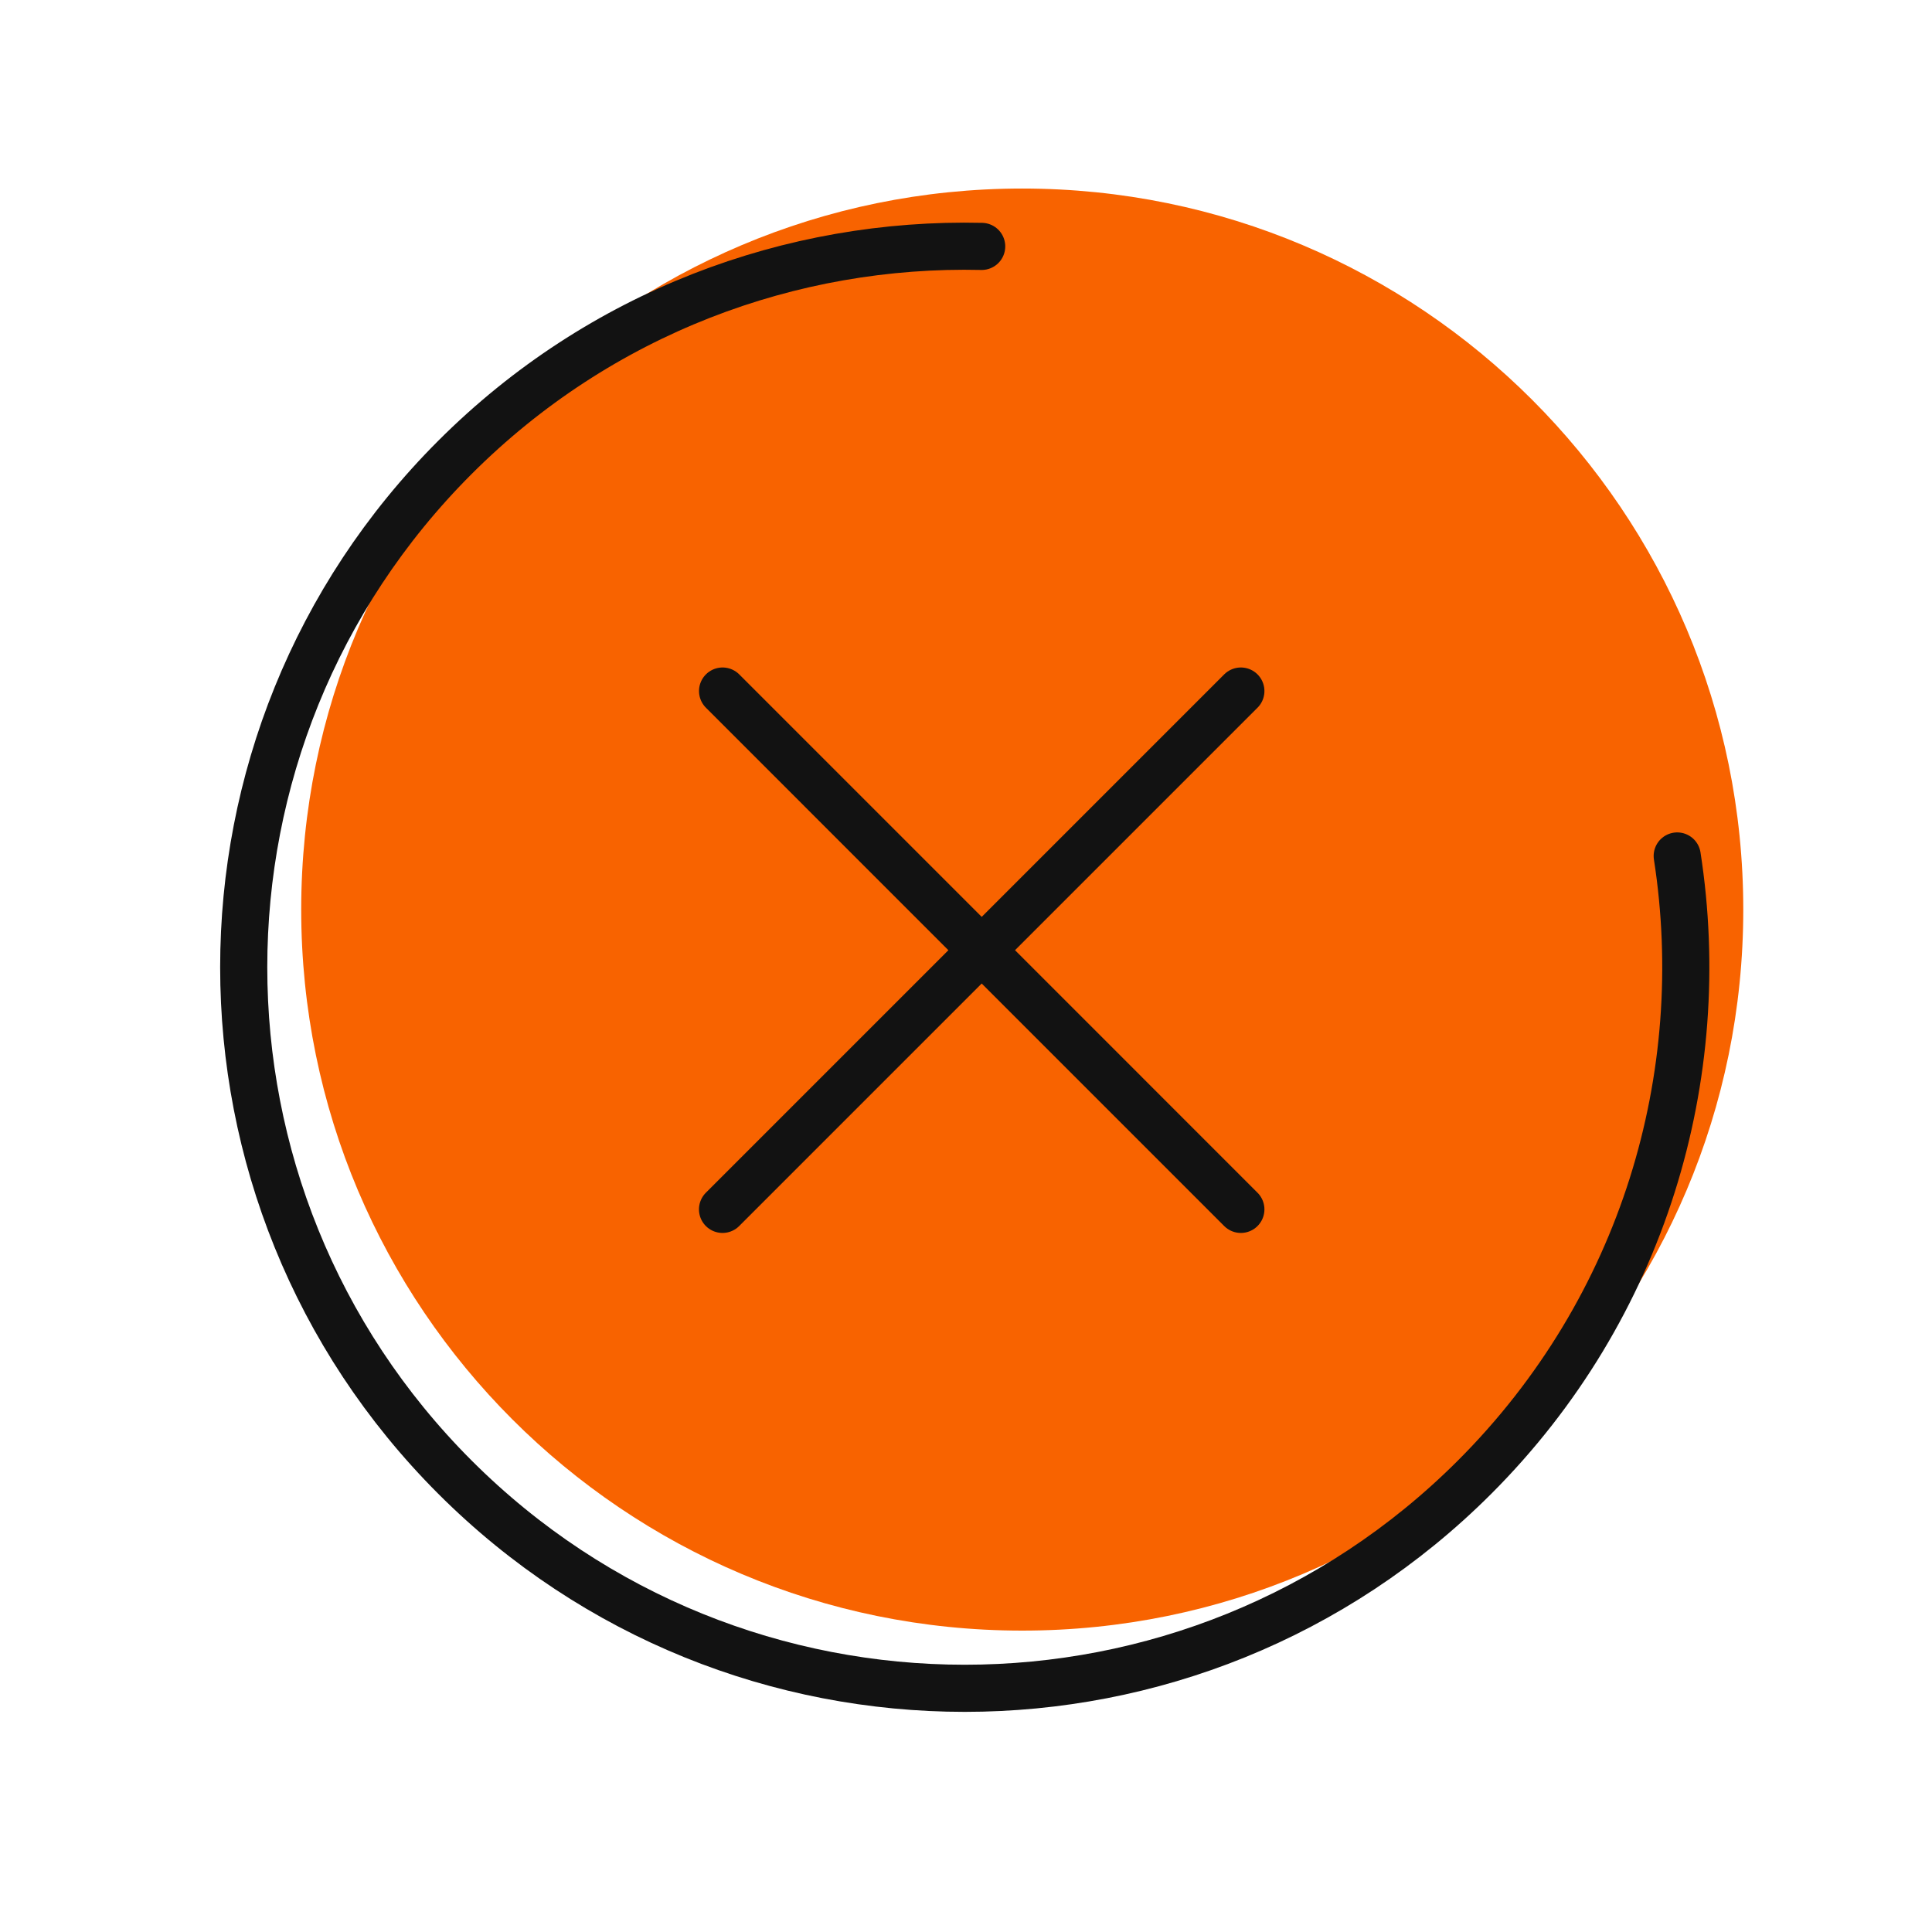
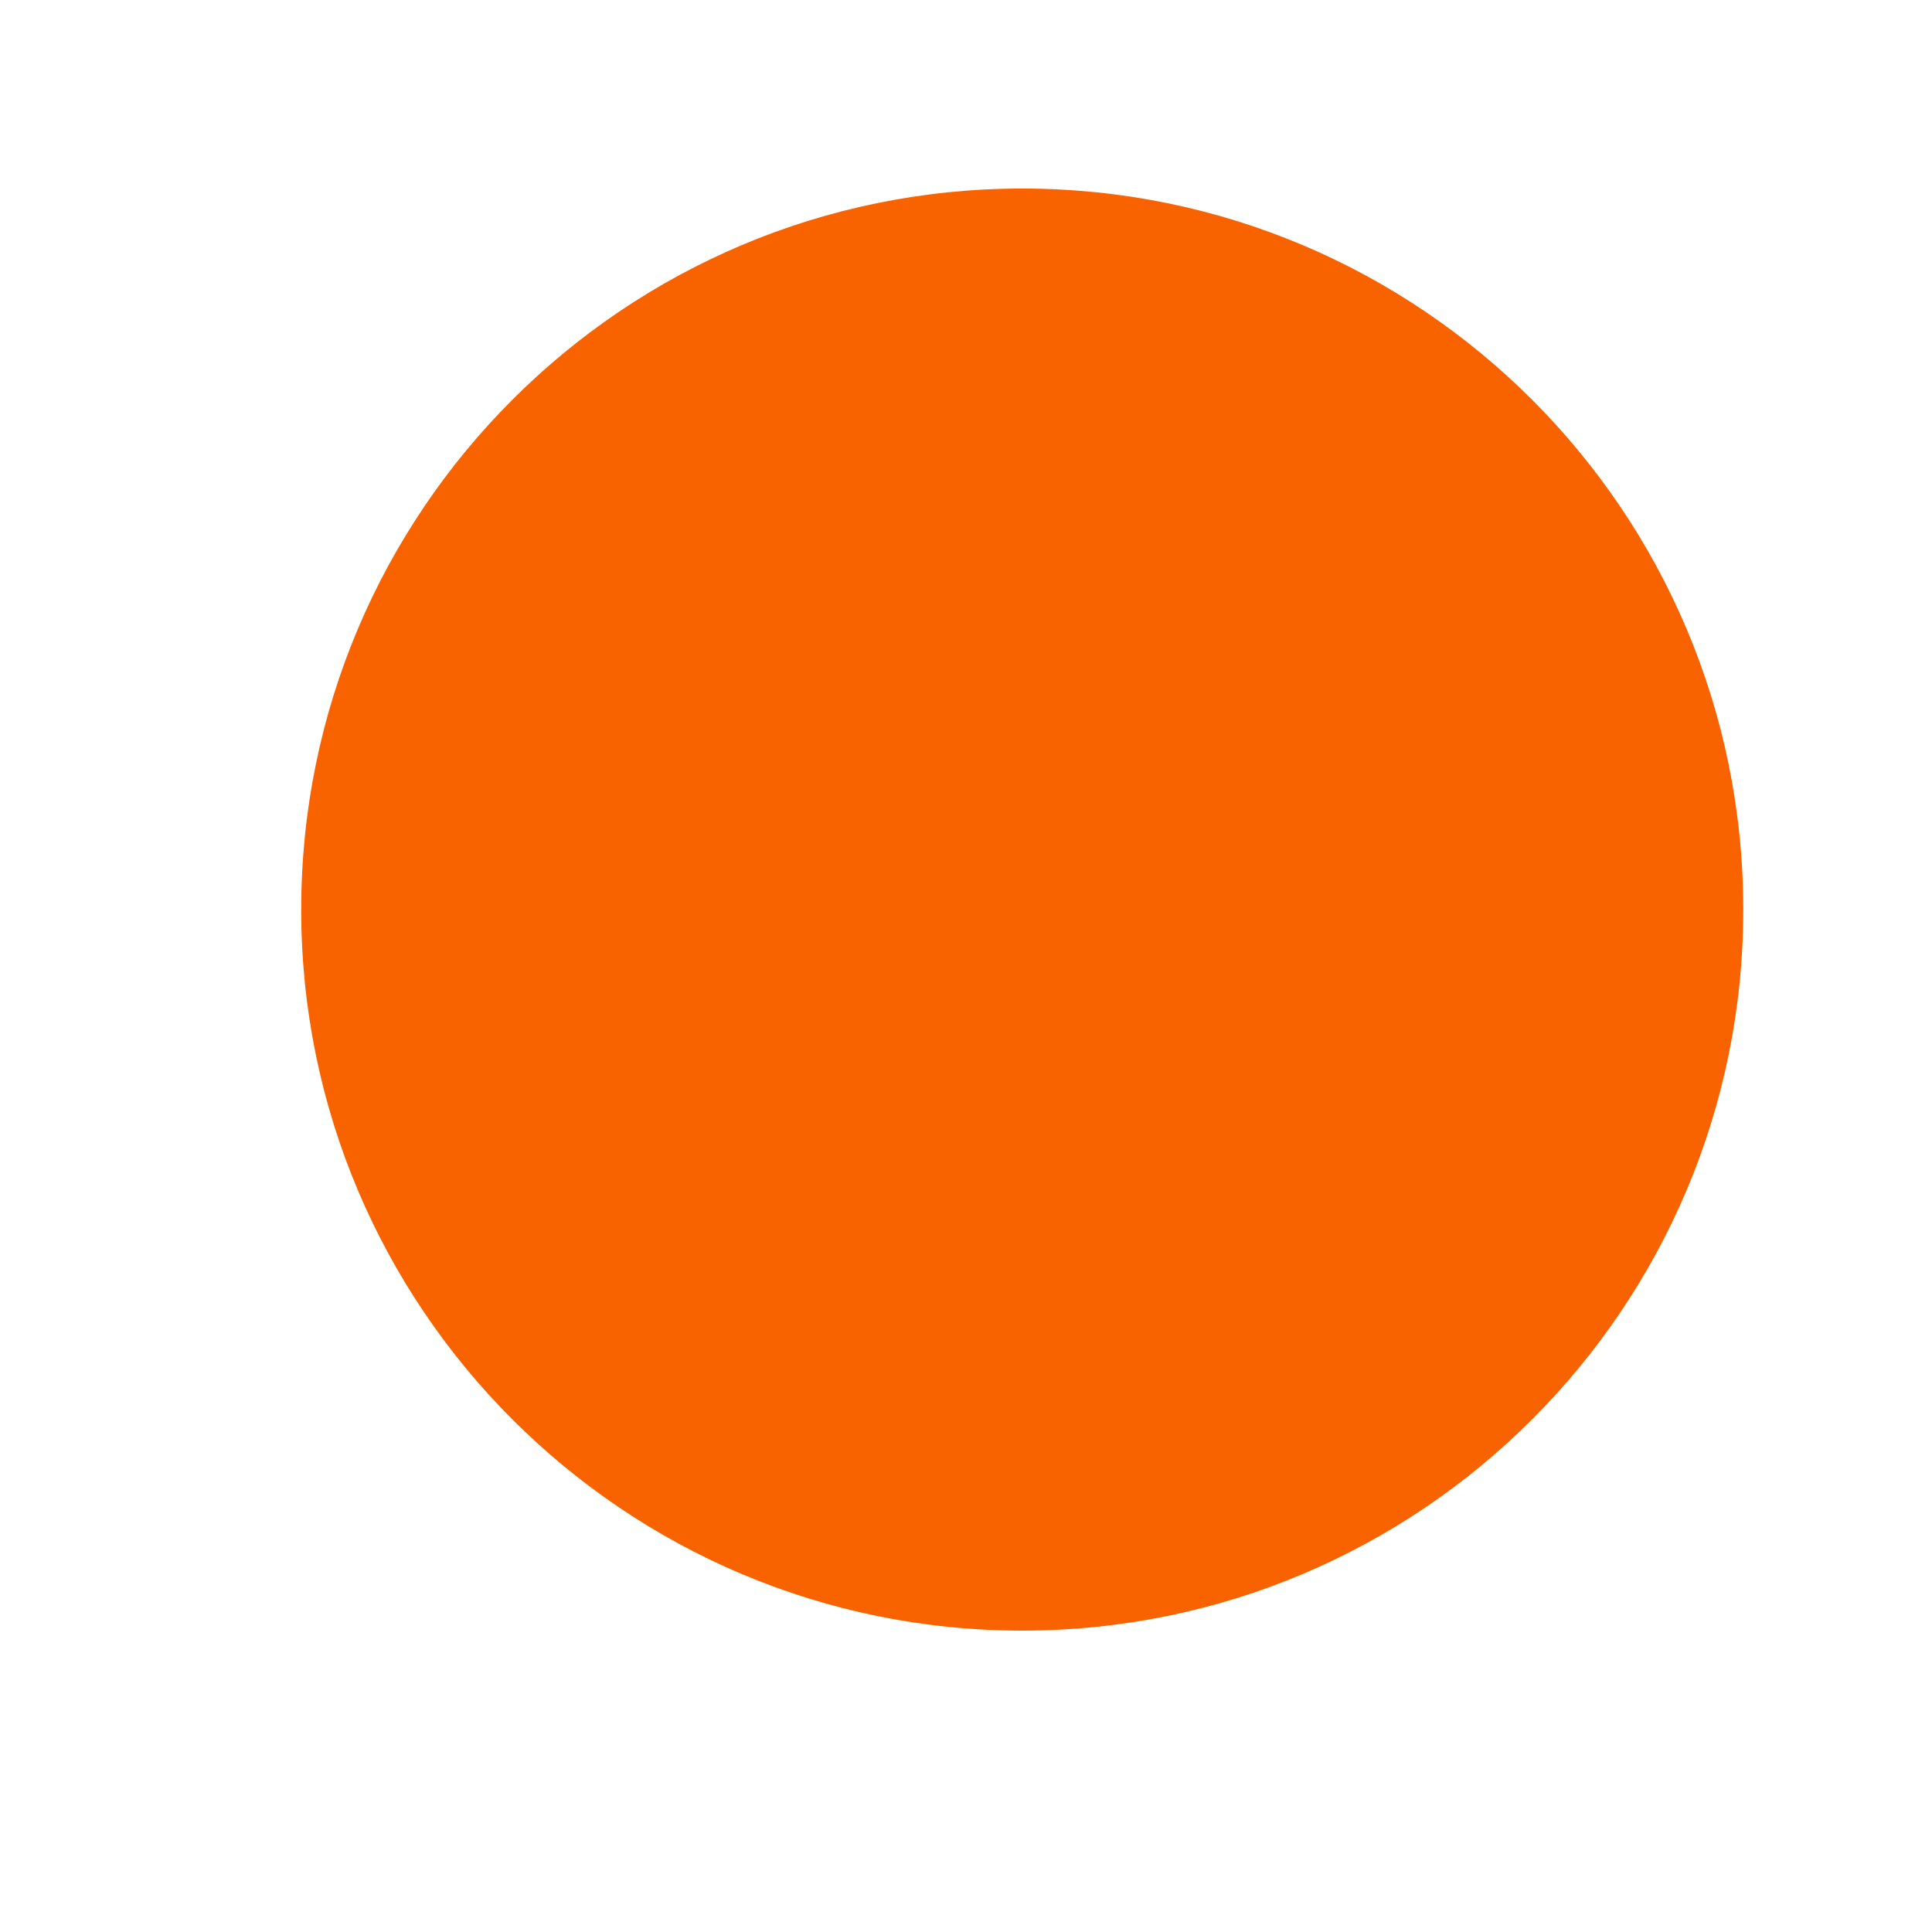
<svg xmlns="http://www.w3.org/2000/svg" width="41" height="41" viewBox="0 0 41 41" fill="none">
  <path d="M21.693 34.604C30.144 34.604 36.995 27.753 36.995 19.303C36.995 10.852 30.144 4.001 21.693 4.001C13.242 4.001 6.392 10.852 6.392 19.303C6.392 27.753 13.242 34.604 21.693 34.604Z" fill="#F86300" />
-   <path d="M20.833 5.229C16.798 5.135 12.733 6.628 9.654 9.707C3.678 15.683 3.678 25.371 9.654 31.347C15.629 37.322 25.318 37.322 31.294 31.347C34.884 27.756 36.317 22.825 35.593 18.165" stroke="#121212" stroke-miterlimit="10" stroke-linecap="round" stroke-linejoin="round" />
-   <path d="M26.333 25.665L15.334 14.665M26.333 14.665L15.333 25.665L26.333 14.665Z" stroke="#121212" stroke-miterlimit="10" stroke-linecap="round" stroke-linejoin="round" />
</svg>